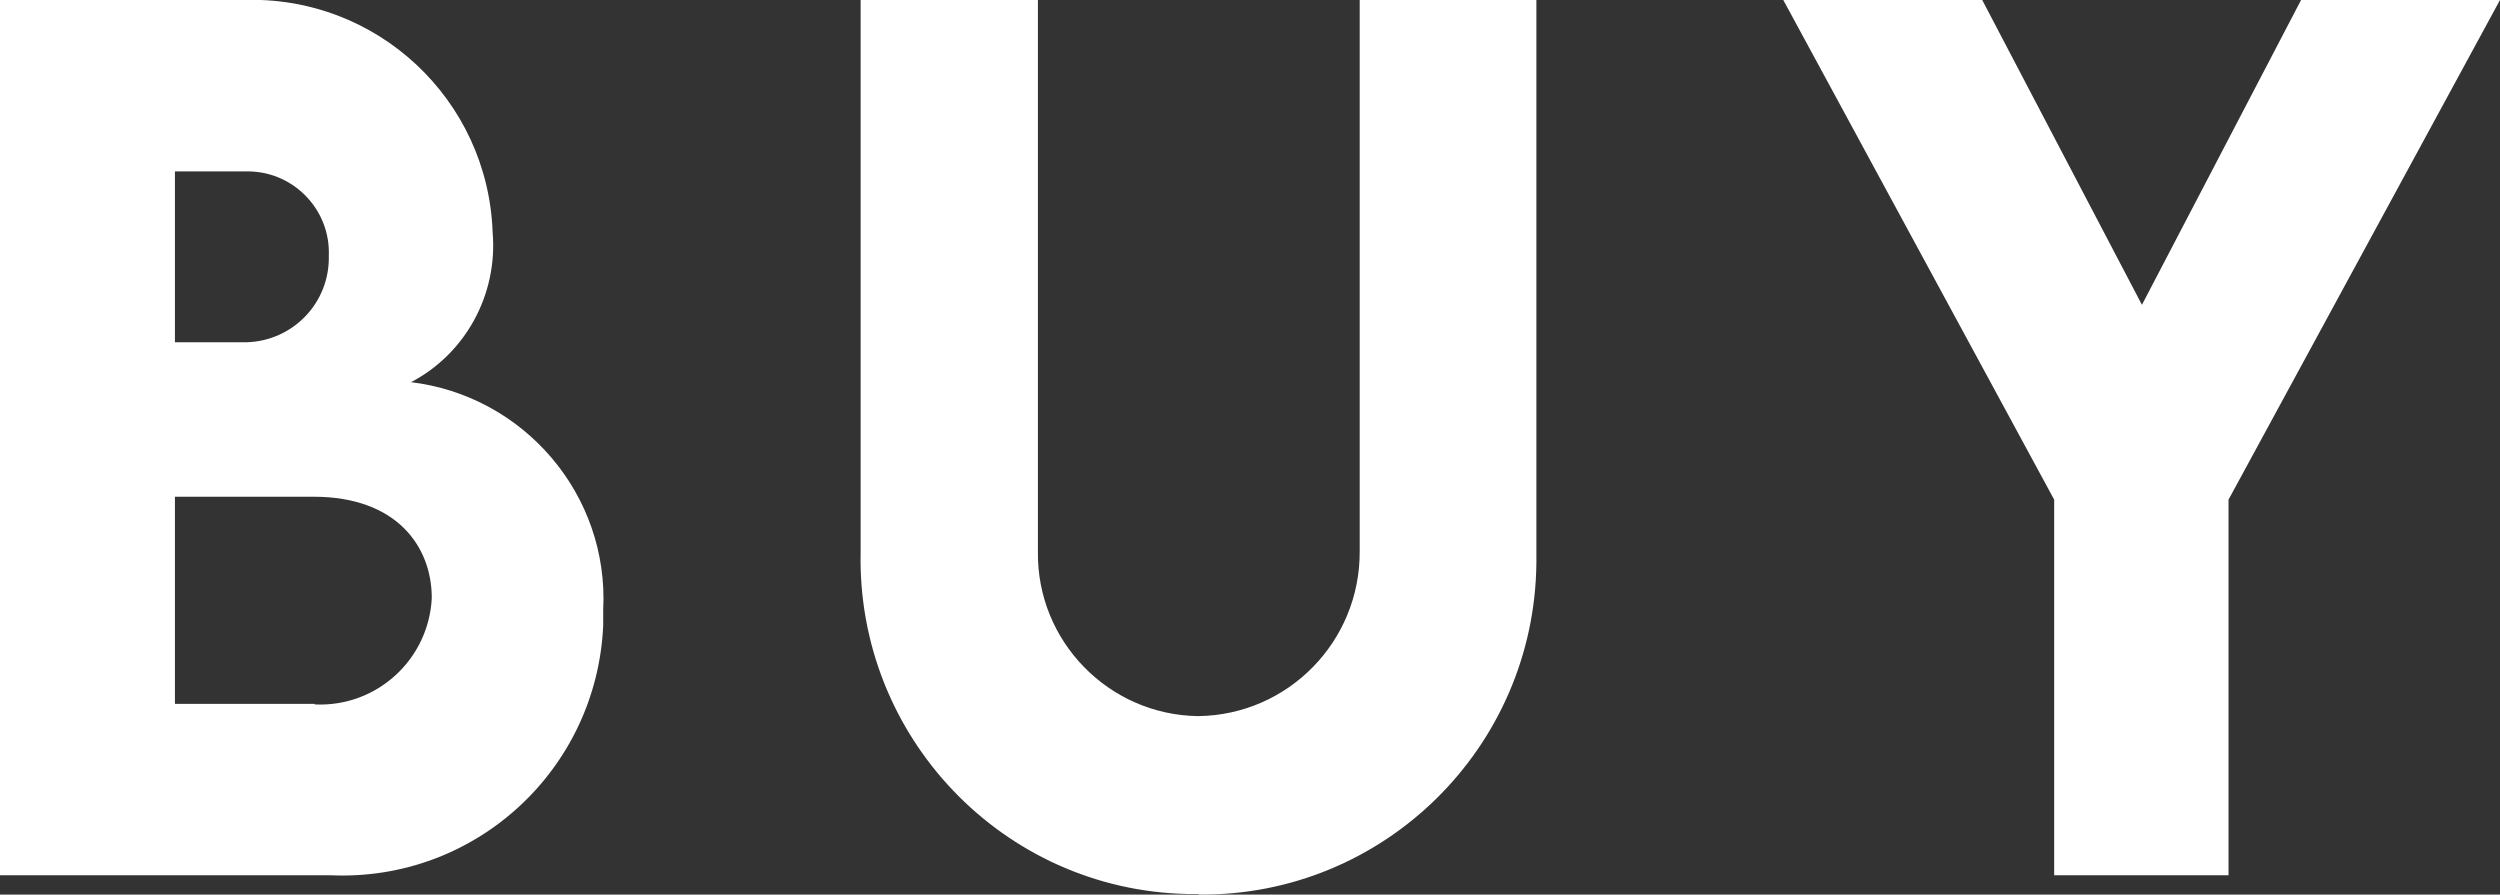
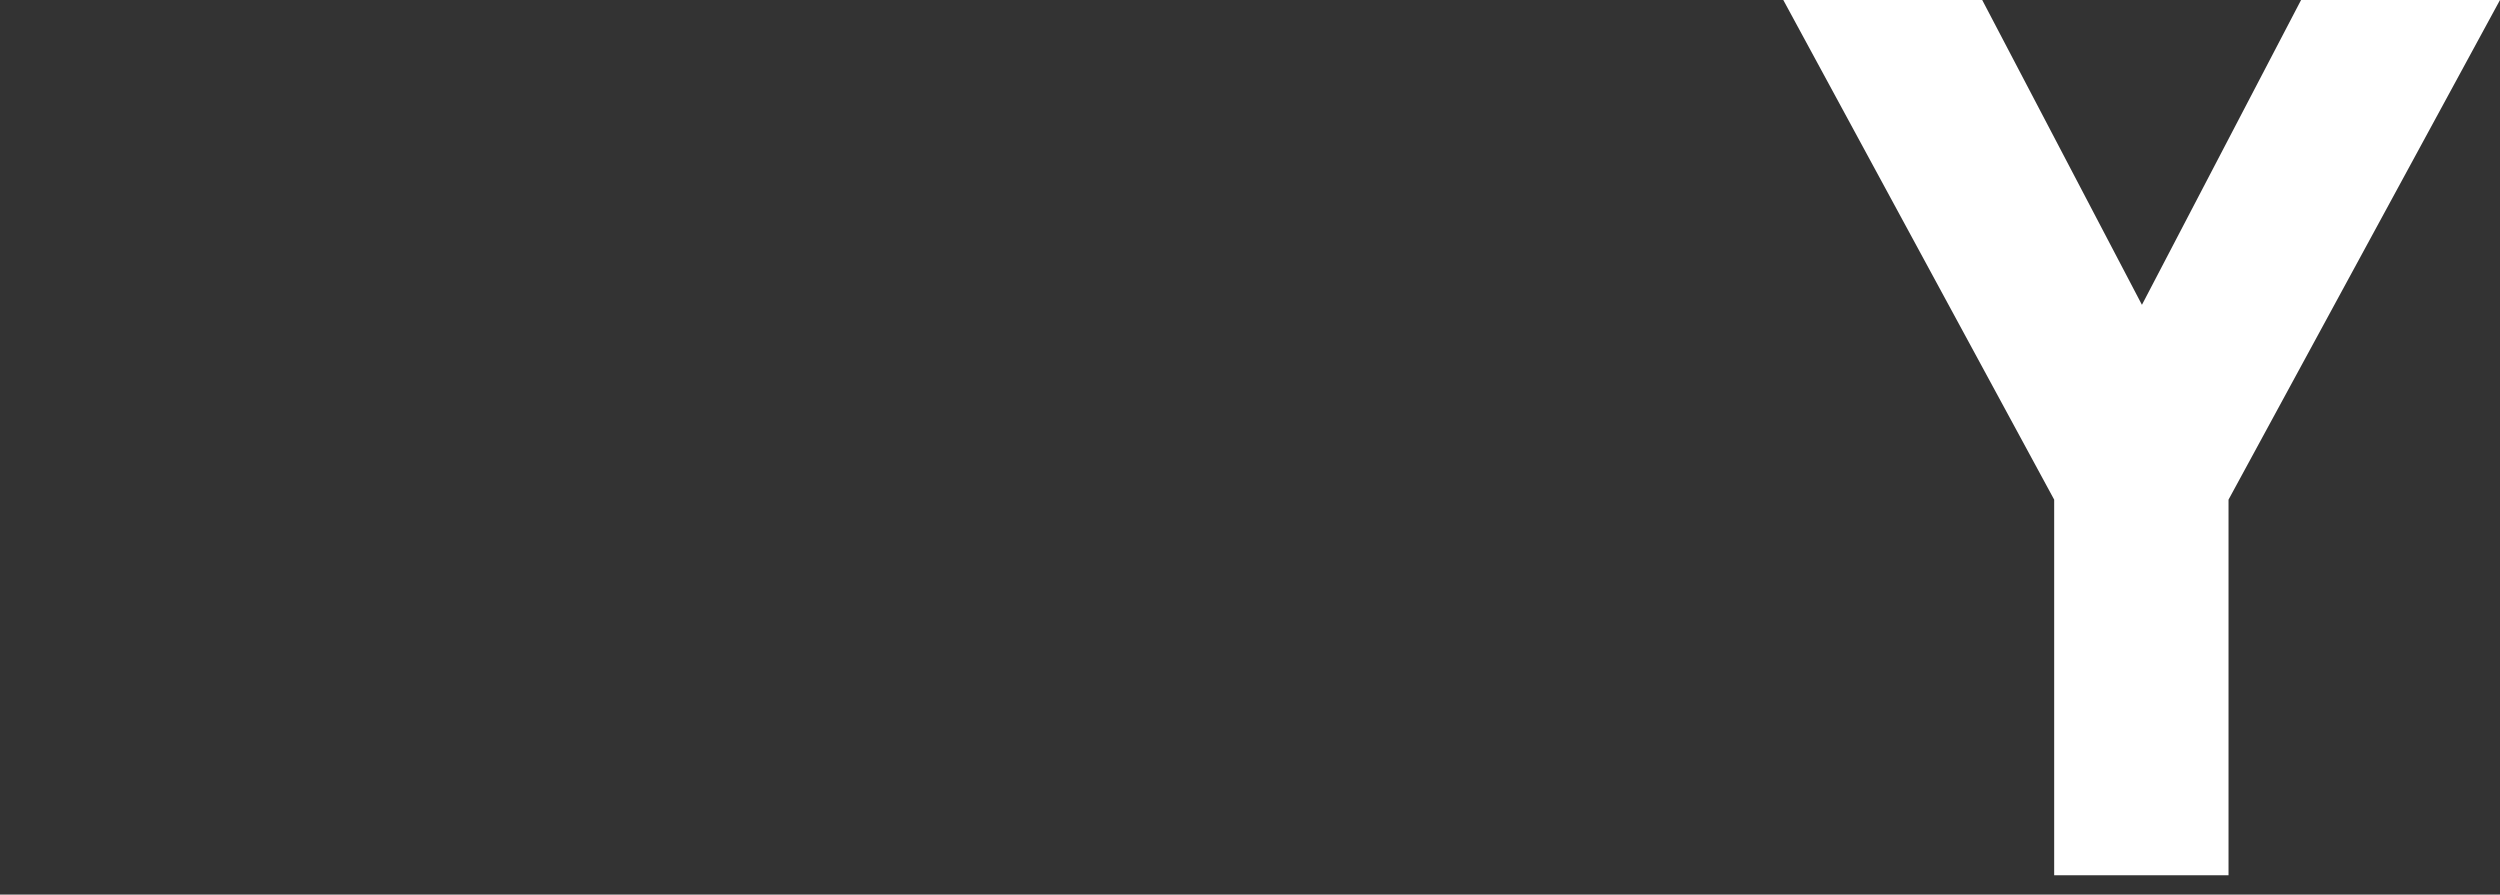
<svg xmlns="http://www.w3.org/2000/svg" id="text-buy" viewBox="0 0 42.73 15.29">
  <rect x="0" y="0" width="42.73" height="15.29" fill="#333333" stroke="none" />
  <g class="char-b" style="fill:#fff;">
-     <path d="M7.01,6.54c.95-.49,1.5-1.51,1.41-2.57C8.34,1.7,6.44-.08,4.16,0c-.03,0-.05,0-.08,0H0V14.96H5.65c2.47,.11,4.55-1.8,4.66-4.27,0-.09,0-.18,0-.27,.1-1.96-1.35-3.66-3.3-3.89ZM3,2.93h1.27c.77,.02,1.38,.67,1.35,1.44,.02,.8-.61,1.46-1.41,1.48h-1.22V2.93Zm2.38,9.1s0,0-.01,0h0s-2.38,0-2.38,0v-3.54h2.37c1.43,0,2.02,.86,2.02,1.73-.05,1.05-.94,1.87-2,1.82Z" style="fill:#fff;" />
-   </g>
+     </g>
  <g class="char-u" style="fill:#fff;">
-     <path d="M20.49,15.29c3.16,.03,5.74-2.51,5.77-5.67,0-.06,0-.12,0-.19V0h-3.02V9.42c.01,1.54-1.22,2.8-2.76,2.82-1.53-.02-2.76-1.28-2.74-2.81,0,0,0,0,0-.01V0h-3.03V9.43c-.07,3.16,2.43,5.78,5.58,5.85,.06,0,.12,0,.19,0Z" style="fill:#fff;" />
-   </g>
+     </g>
  <g class="char-y">
    <polygon points="35.11 14.96 38.09 14.96 38.09 8.54 42.73 0 39.33 0 36.61 5.21 33.88 0 30.48 0 35.11 8.54 35.11 14.96" style="fill:#fff;" />
  </g>
</svg>